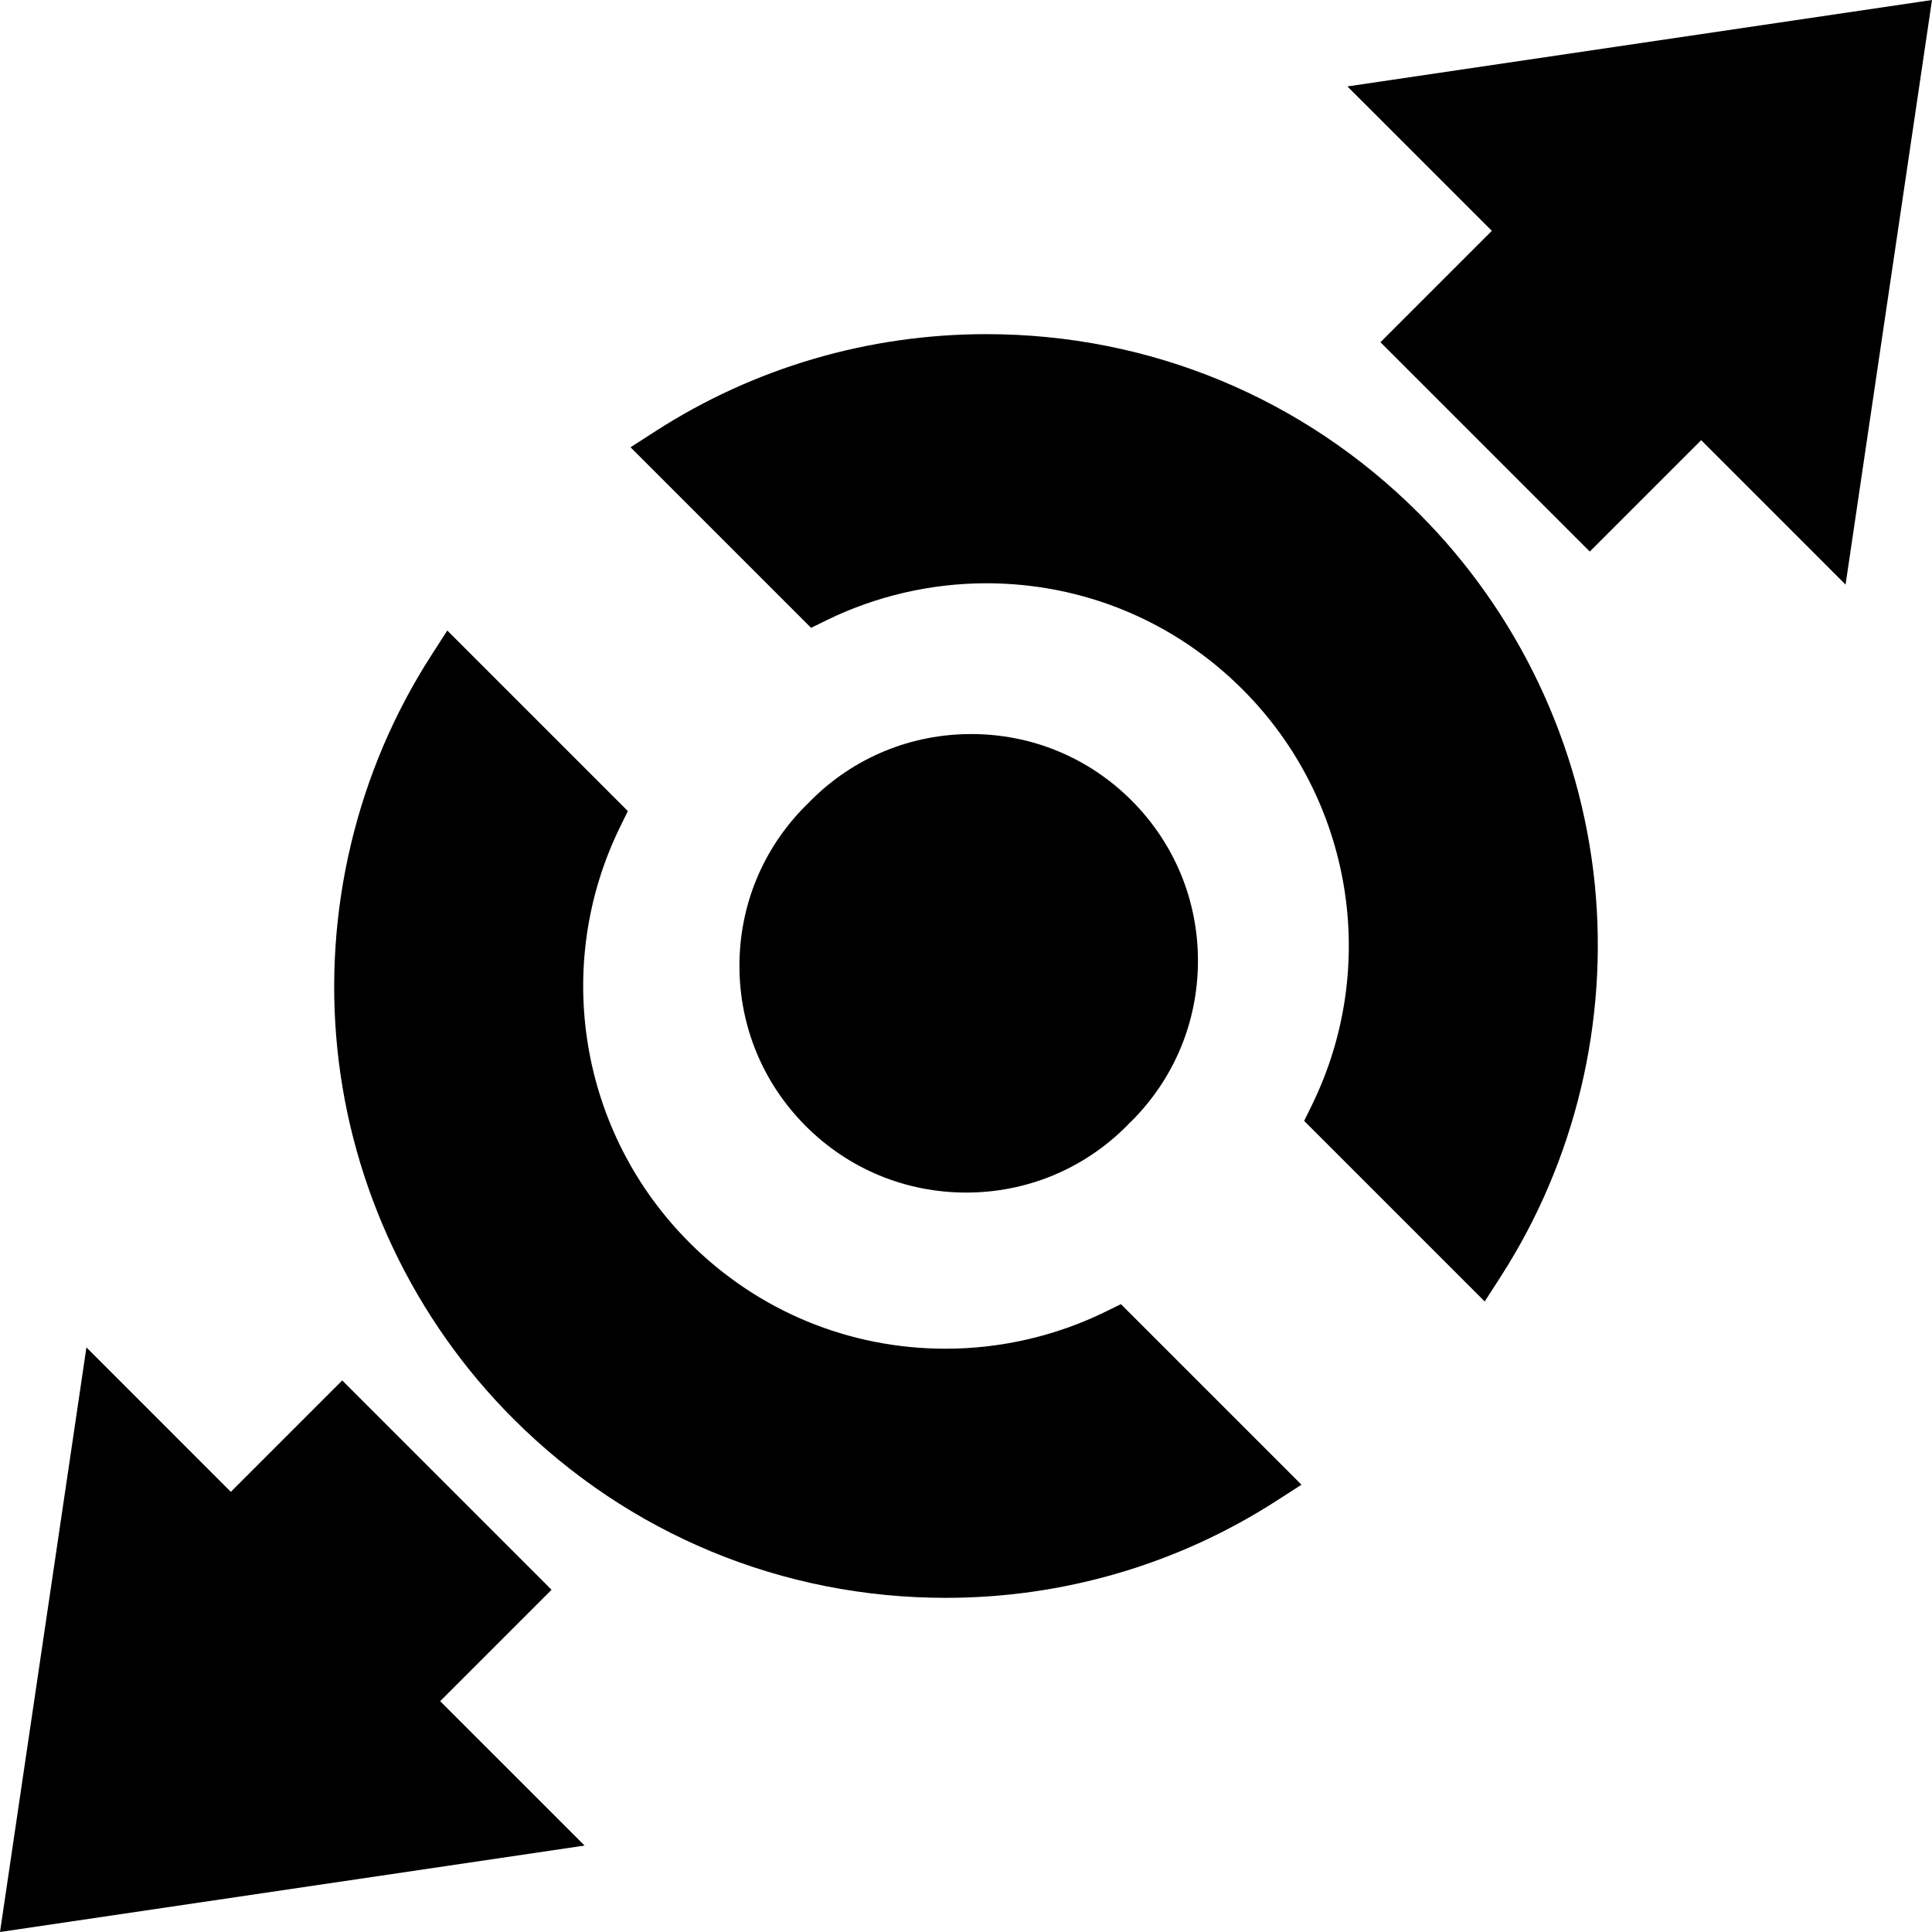
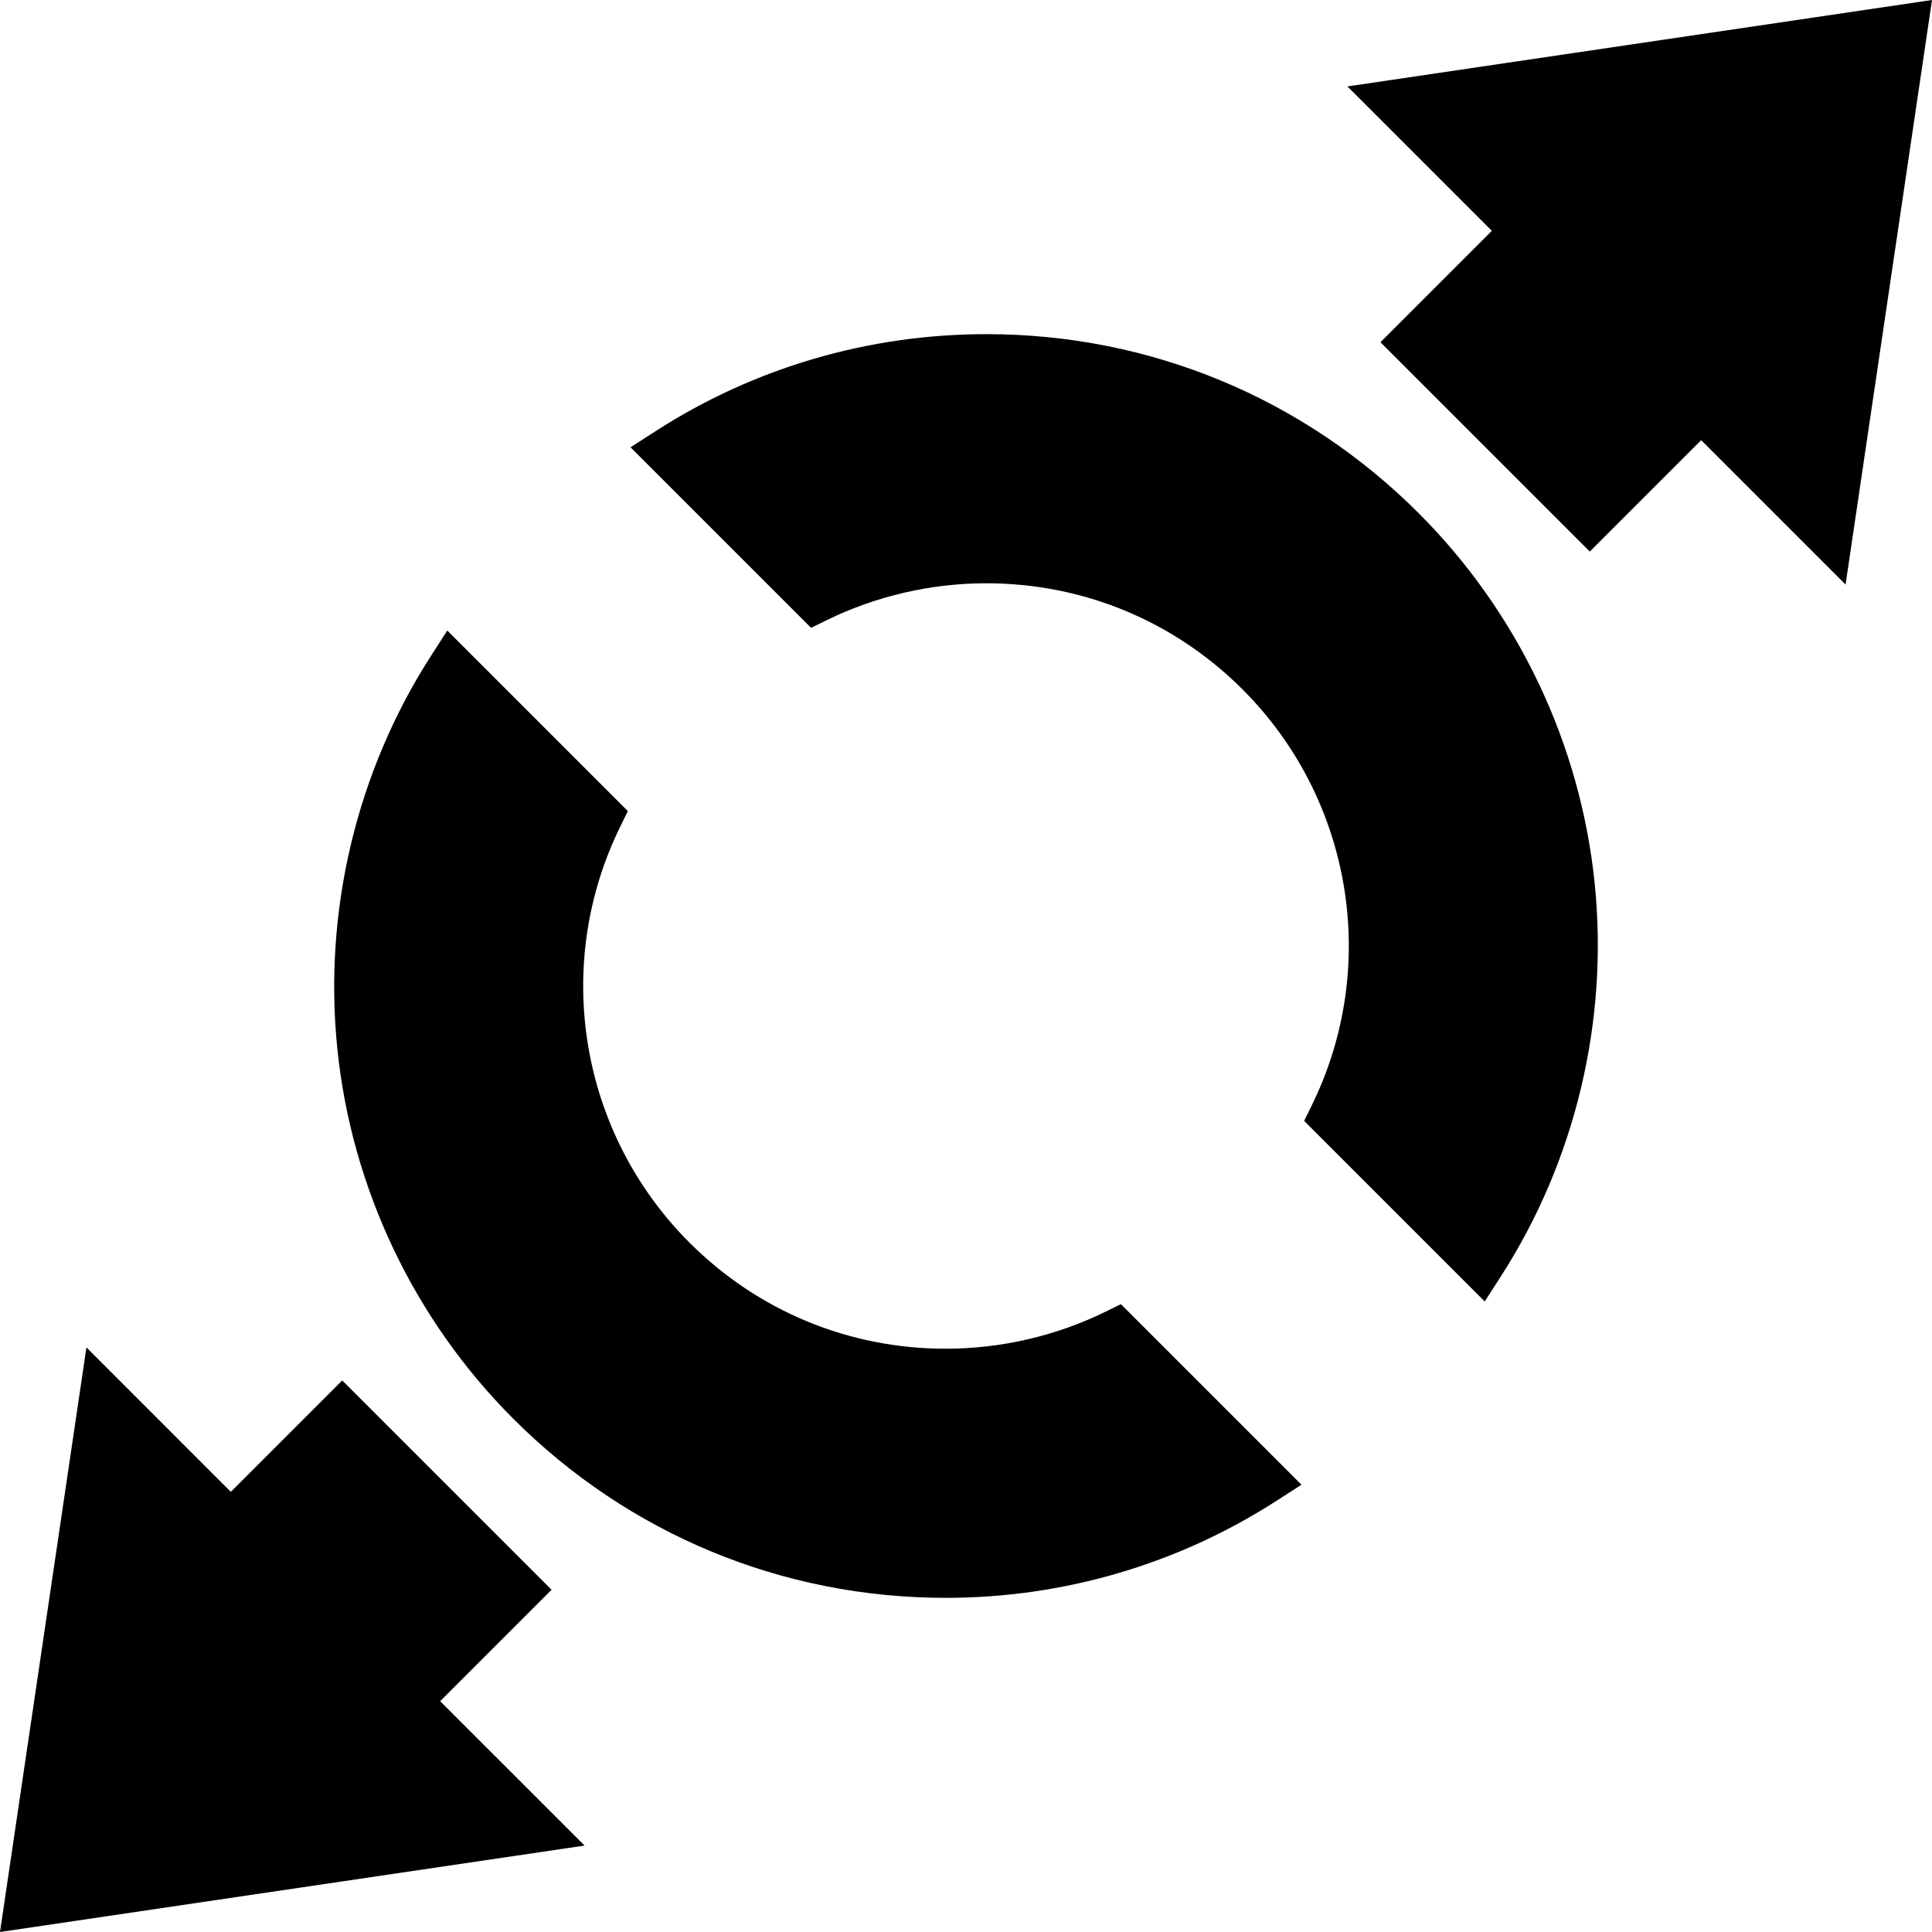
<svg xmlns="http://www.w3.org/2000/svg" fill="#000000" height="800px" width="800px" version="1.1" id="Capa_1" viewBox="0 0 399.965 399.965" xml:space="preserve">
  <g>
    <polygon points="399.965,0 278.946,17.892 308.841,47.786 285.78,70.847 329.118,114.185 352.179,91.124 382.073,121.019  " />
-     <path d="M233.212,233.139c0.174-0.174,0.337-0.357,0.508-0.534c0.177-0.171,0.359-0.334,0.534-0.508   c8.866-8.866,13.749-20.654,13.749-33.192c0-12.539-4.883-24.327-13.749-33.193s-20.654-13.749-33.192-13.749   c-12.539,0-24.327,4.883-33.193,13.749c-0.174,0.174-0.337,0.357-0.508,0.534c-0.177,0.171-0.359,0.334-0.534,0.508   c-8.866,8.866-13.749,20.654-13.749,33.193c0,12.538,4.883,24.326,13.749,33.192s20.654,13.749,33.193,13.749   C212.558,246.888,224.346,242.005,233.212,233.139z" />
    <polygon points="114.185,329.118 70.847,285.78 47.786,308.841 17.892,278.946 0,399.965 121.019,382.073 91.124,352.179  " />
    <path d="M228.842,271.562c-10.199,5.005-21.633,7.651-33.063,7.652c-0.002,0-0.003,0-0.005,0c-20.037,0-38.877-7.805-53.048-21.975   c-22.703-22.703-28.458-57.311-14.322-86.116l1.575-3.21l-37.381-37.382l-3.355,5.214c-15.405,23.934-22.302,52.798-19.418,81.275   c2.925,28.887,15.862,56.122,36.431,76.689c23.908,23.909,55.699,37.077,89.516,37.079c0.003,0,0.004,0,0.007,0   c24.381,0,48.049-6.939,68.442-20.066l5.214-3.355l-37.382-37.381L228.842,271.562z" />
    <path d="M293.71,106.255c-23.91-23.911-55.7-37.079-89.516-37.079c-24.386,0-48.055,6.939-68.449,20.066l-5.214,3.355   l37.382,37.381l3.21-1.575c10.201-5.006,21.634-7.652,33.063-7.652c20.041,0,38.883,7.805,53.054,21.975   c22.703,22.703,28.458,57.311,14.322,86.116l-1.575,3.21l37.381,37.382l3.355-5.214c15.406-23.934,22.303-52.798,19.419-81.275   C327.217,154.058,314.278,126.822,293.71,106.255z" />
  </g>
</svg>